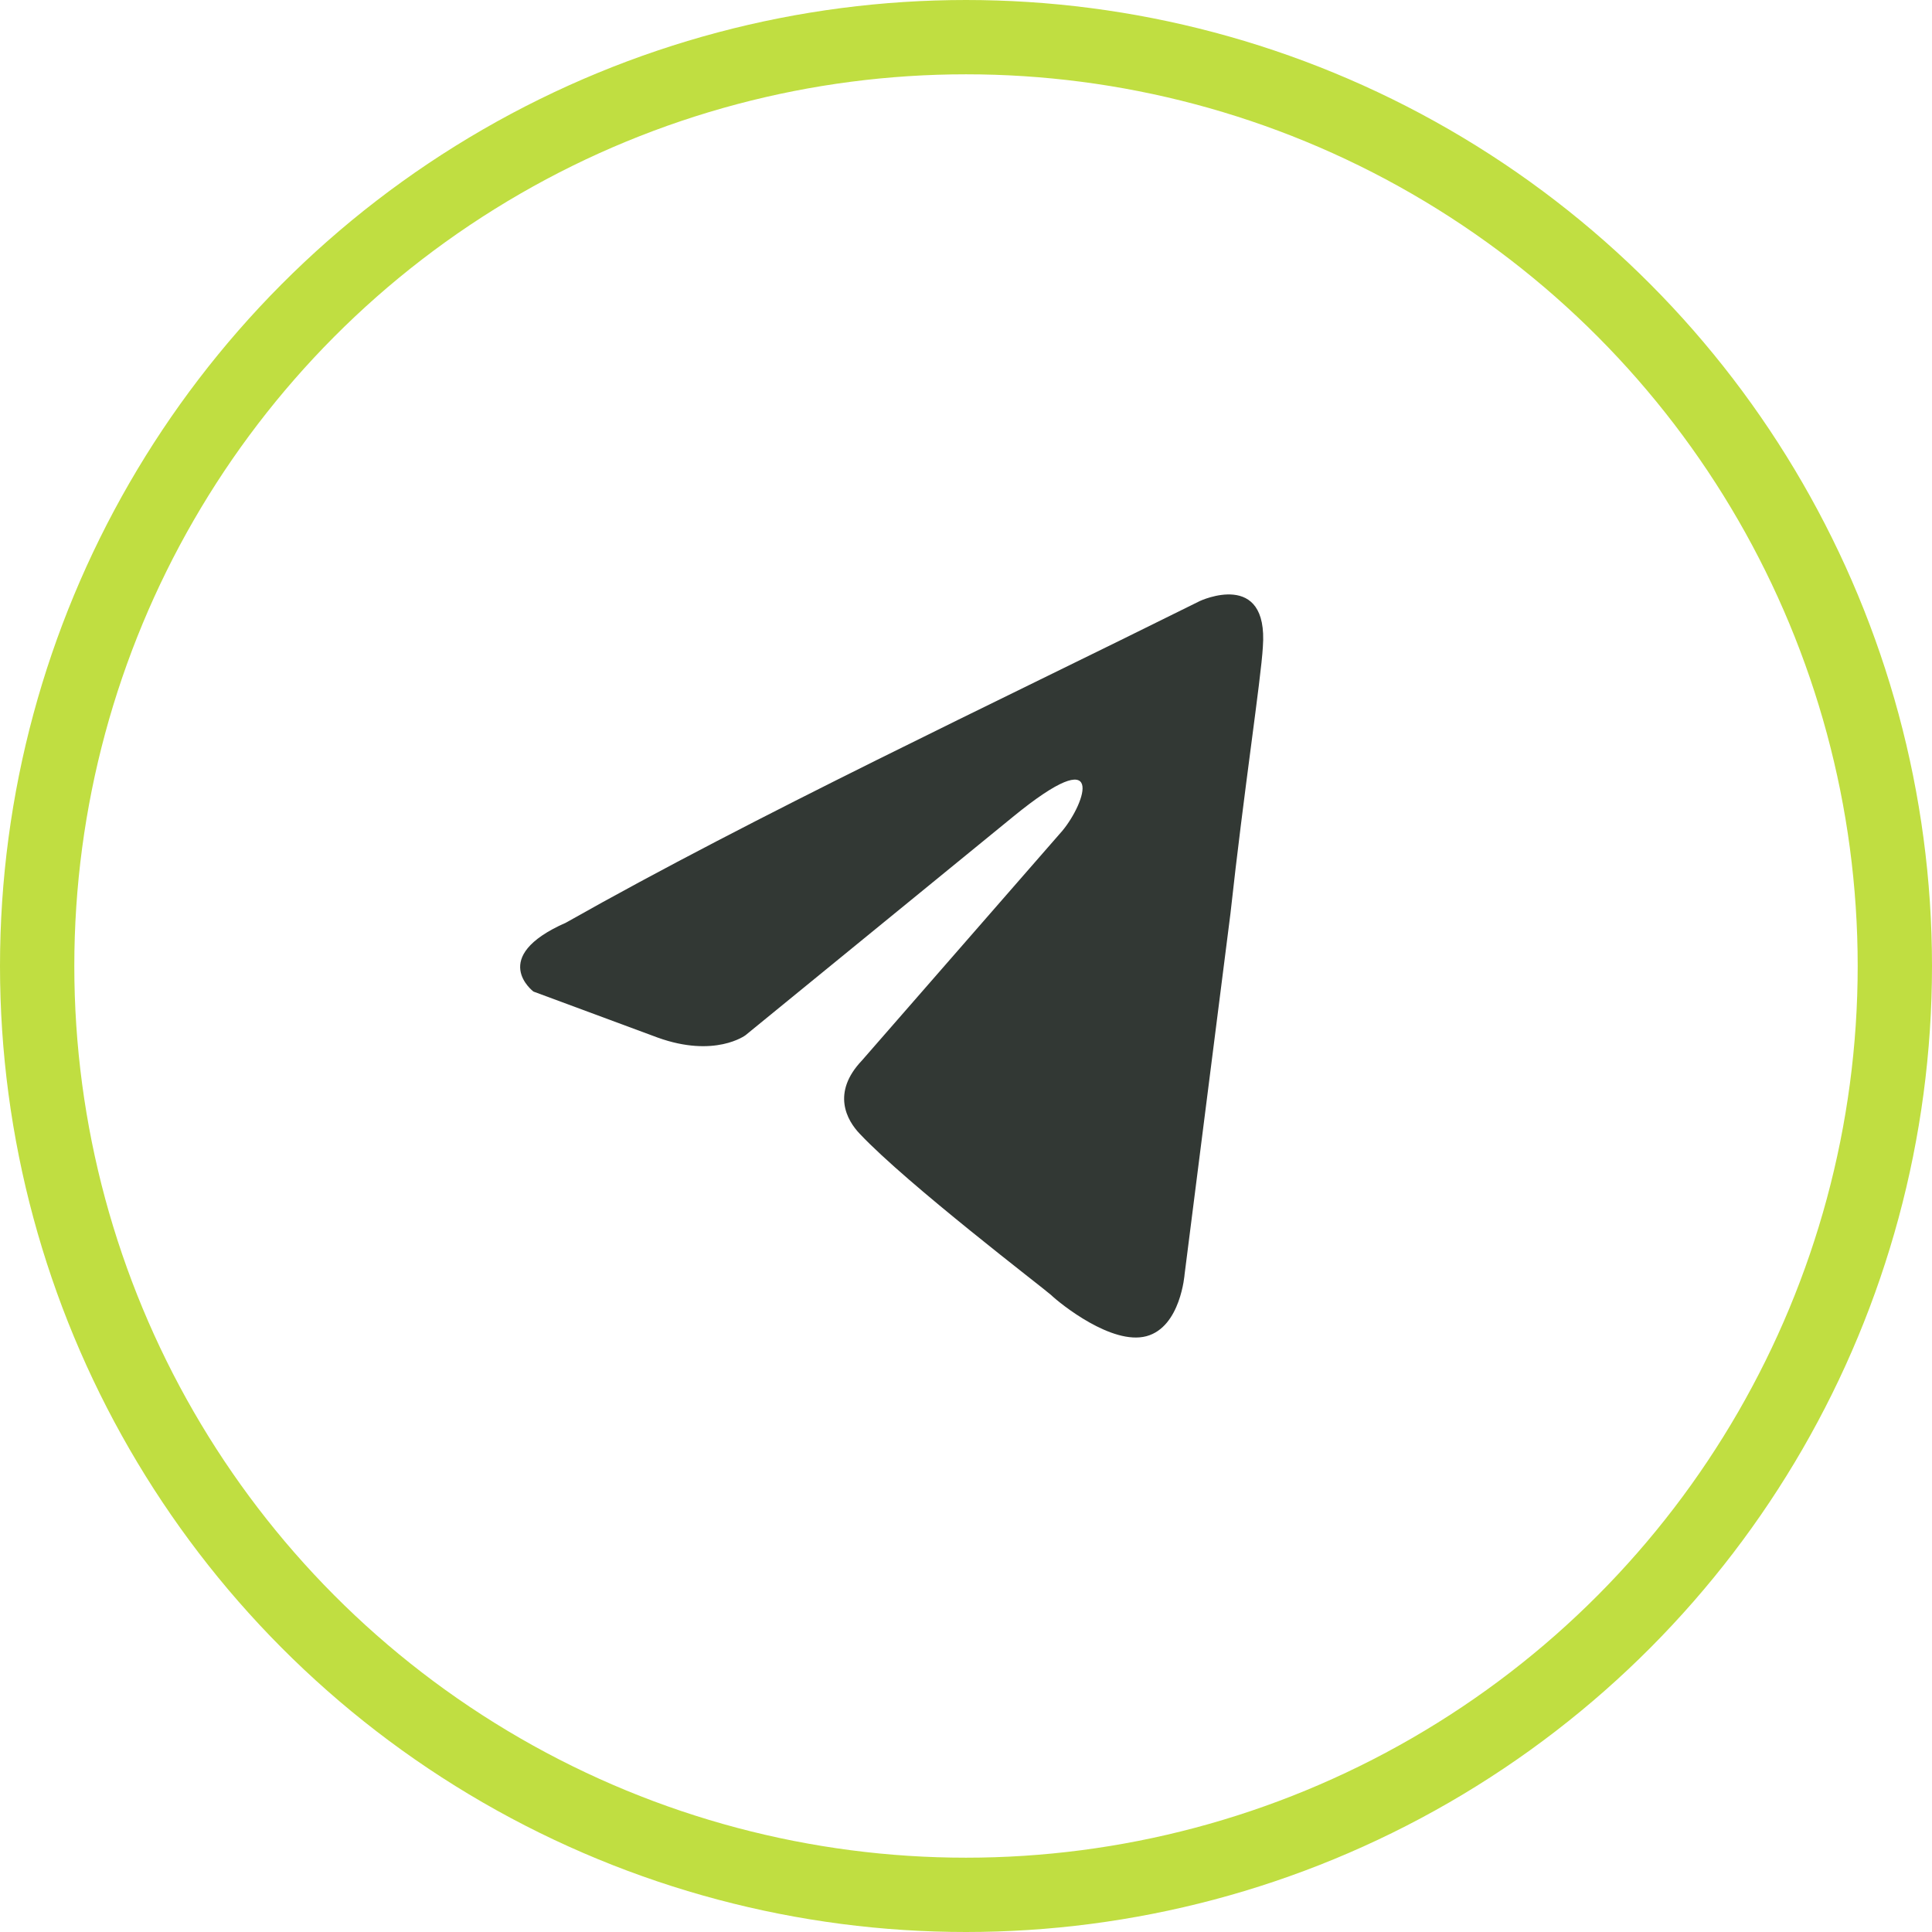
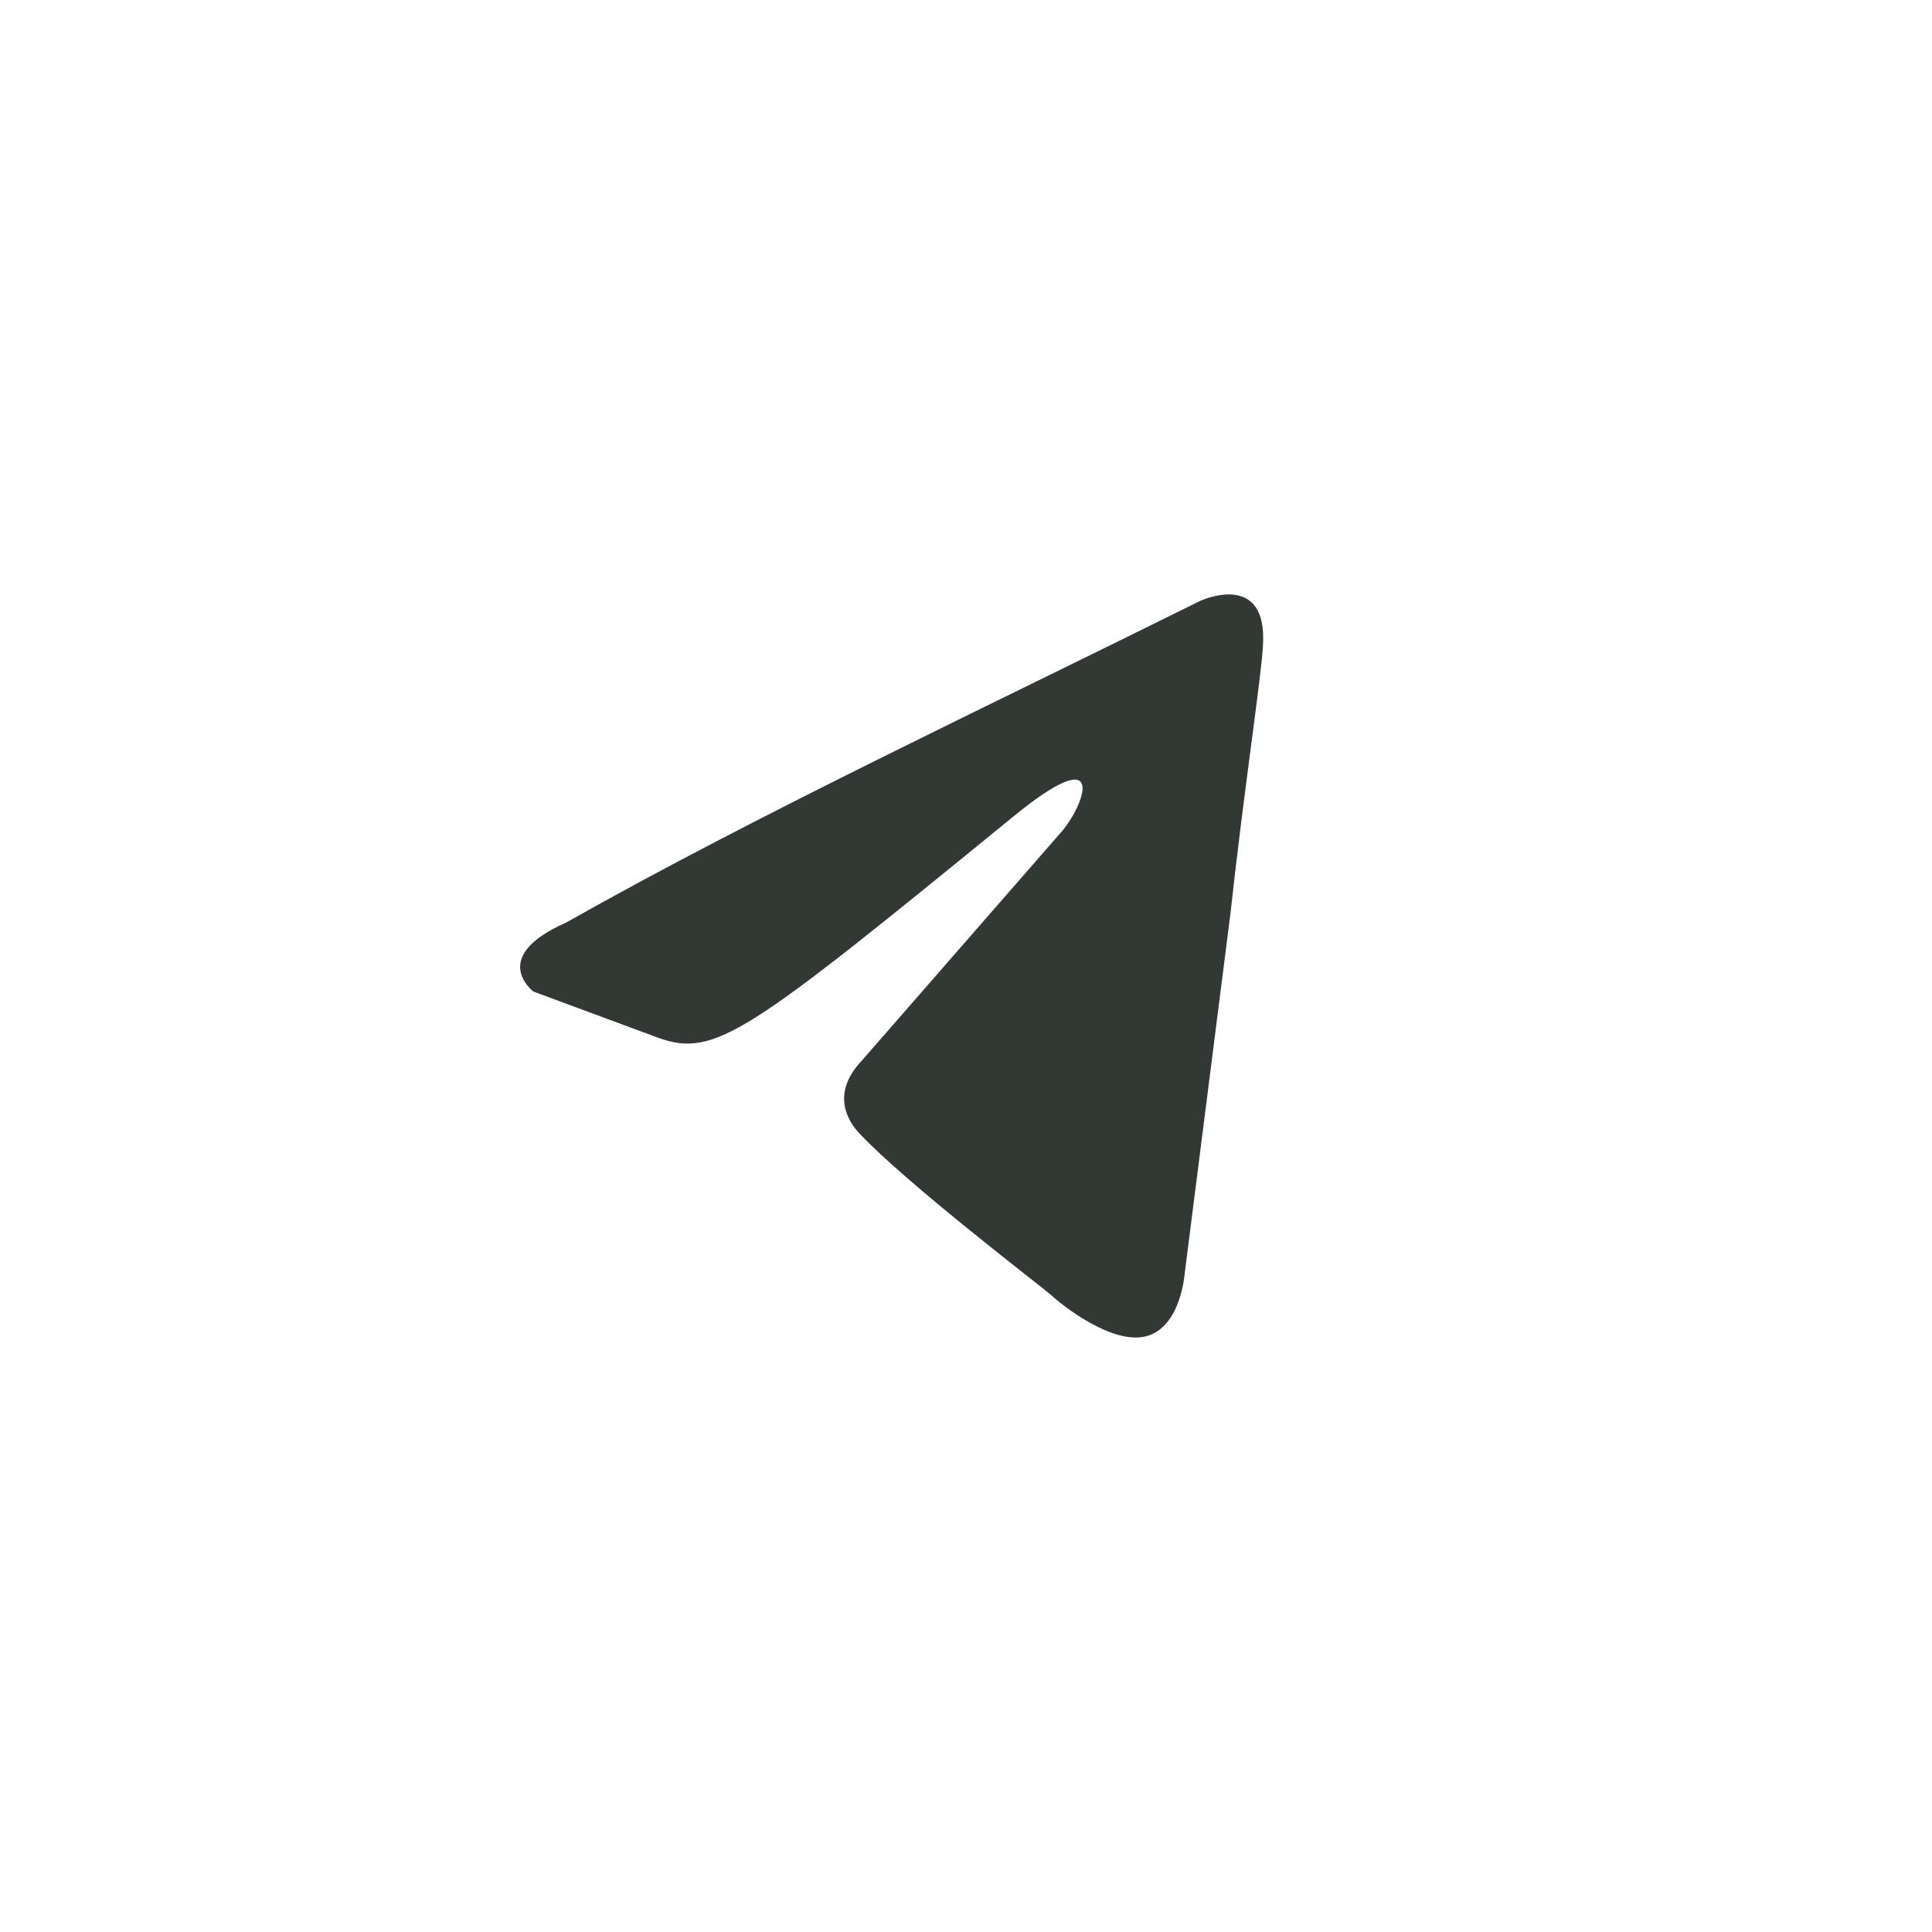
<svg xmlns="http://www.w3.org/2000/svg" width="26" height="26" viewBox="0 0 26 26" fill="none">
-   <circle cx="13" cy="13" r="12.5" stroke="#C0DE41" />
-   <path d="M16.148 8.088C16.148 8.088 17.073 7.655 16.995 8.707C16.97 9.14 16.738 10.655 16.559 12.293L15.942 17.147C15.942 17.147 15.89 17.858 15.428 17.982C14.965 18.106 14.272 17.549 14.143 17.426C14.04 17.333 12.216 15.942 11.573 15.261C11.394 15.076 11.188 14.705 11.599 14.272L14.297 11.18C14.606 10.809 14.914 9.943 13.629 10.995L10.032 13.932C10.032 13.932 9.621 14.241 8.85 13.963L7.179 13.344C7.179 13.344 6.563 12.881 7.616 12.417C10.186 10.964 13.347 9.48 16.148 8.088Z" fill="#323834" />
+   <path d="M16.148 8.088C16.148 8.088 17.073 7.655 16.995 8.707C16.97 9.14 16.738 10.655 16.559 12.293L15.942 17.147C15.942 17.147 15.89 17.858 15.428 17.982C14.965 18.106 14.272 17.549 14.143 17.426C14.04 17.333 12.216 15.942 11.573 15.261C11.394 15.076 11.188 14.705 11.599 14.272L14.297 11.18C14.606 10.809 14.914 9.943 13.629 10.995C10.032 13.932 9.621 14.241 8.85 13.963L7.179 13.344C7.179 13.344 6.563 12.881 7.616 12.417C10.186 10.964 13.347 9.48 16.148 8.088Z" fill="#323834" />
</svg>